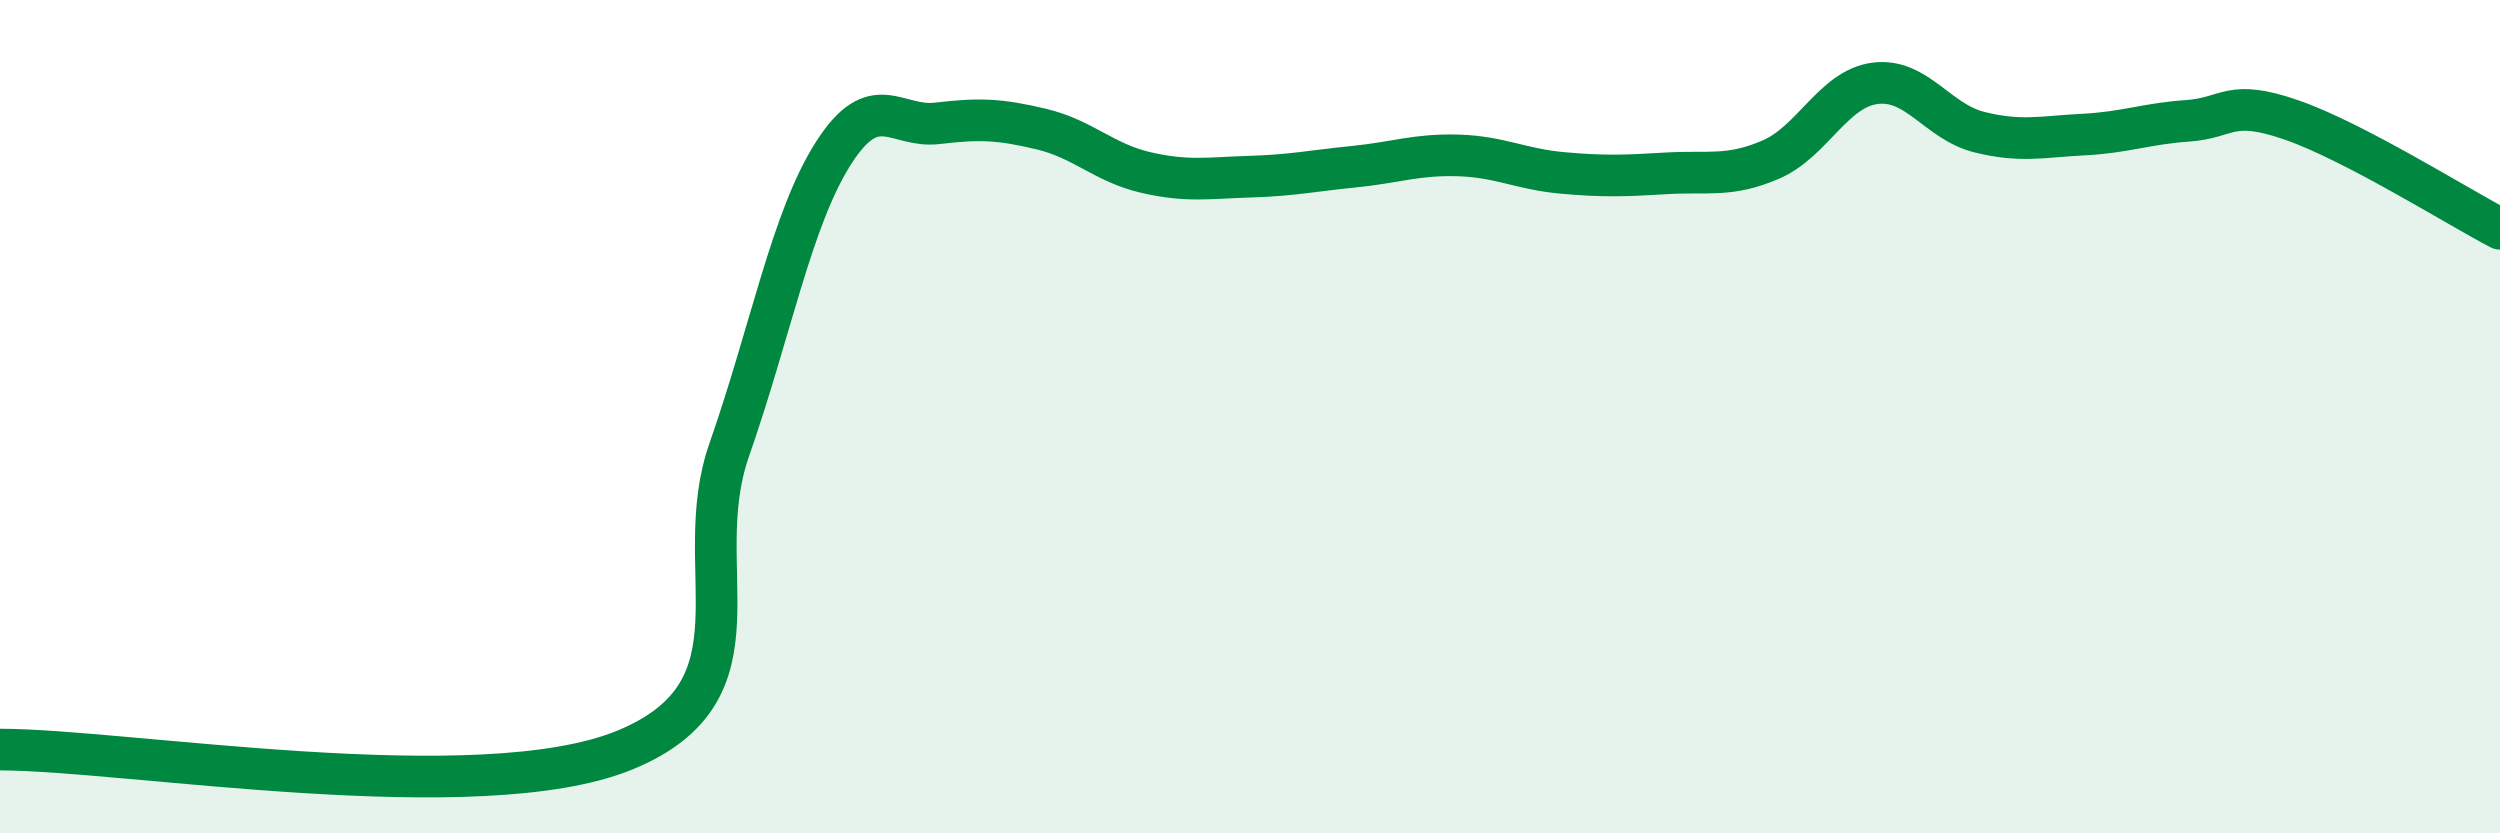
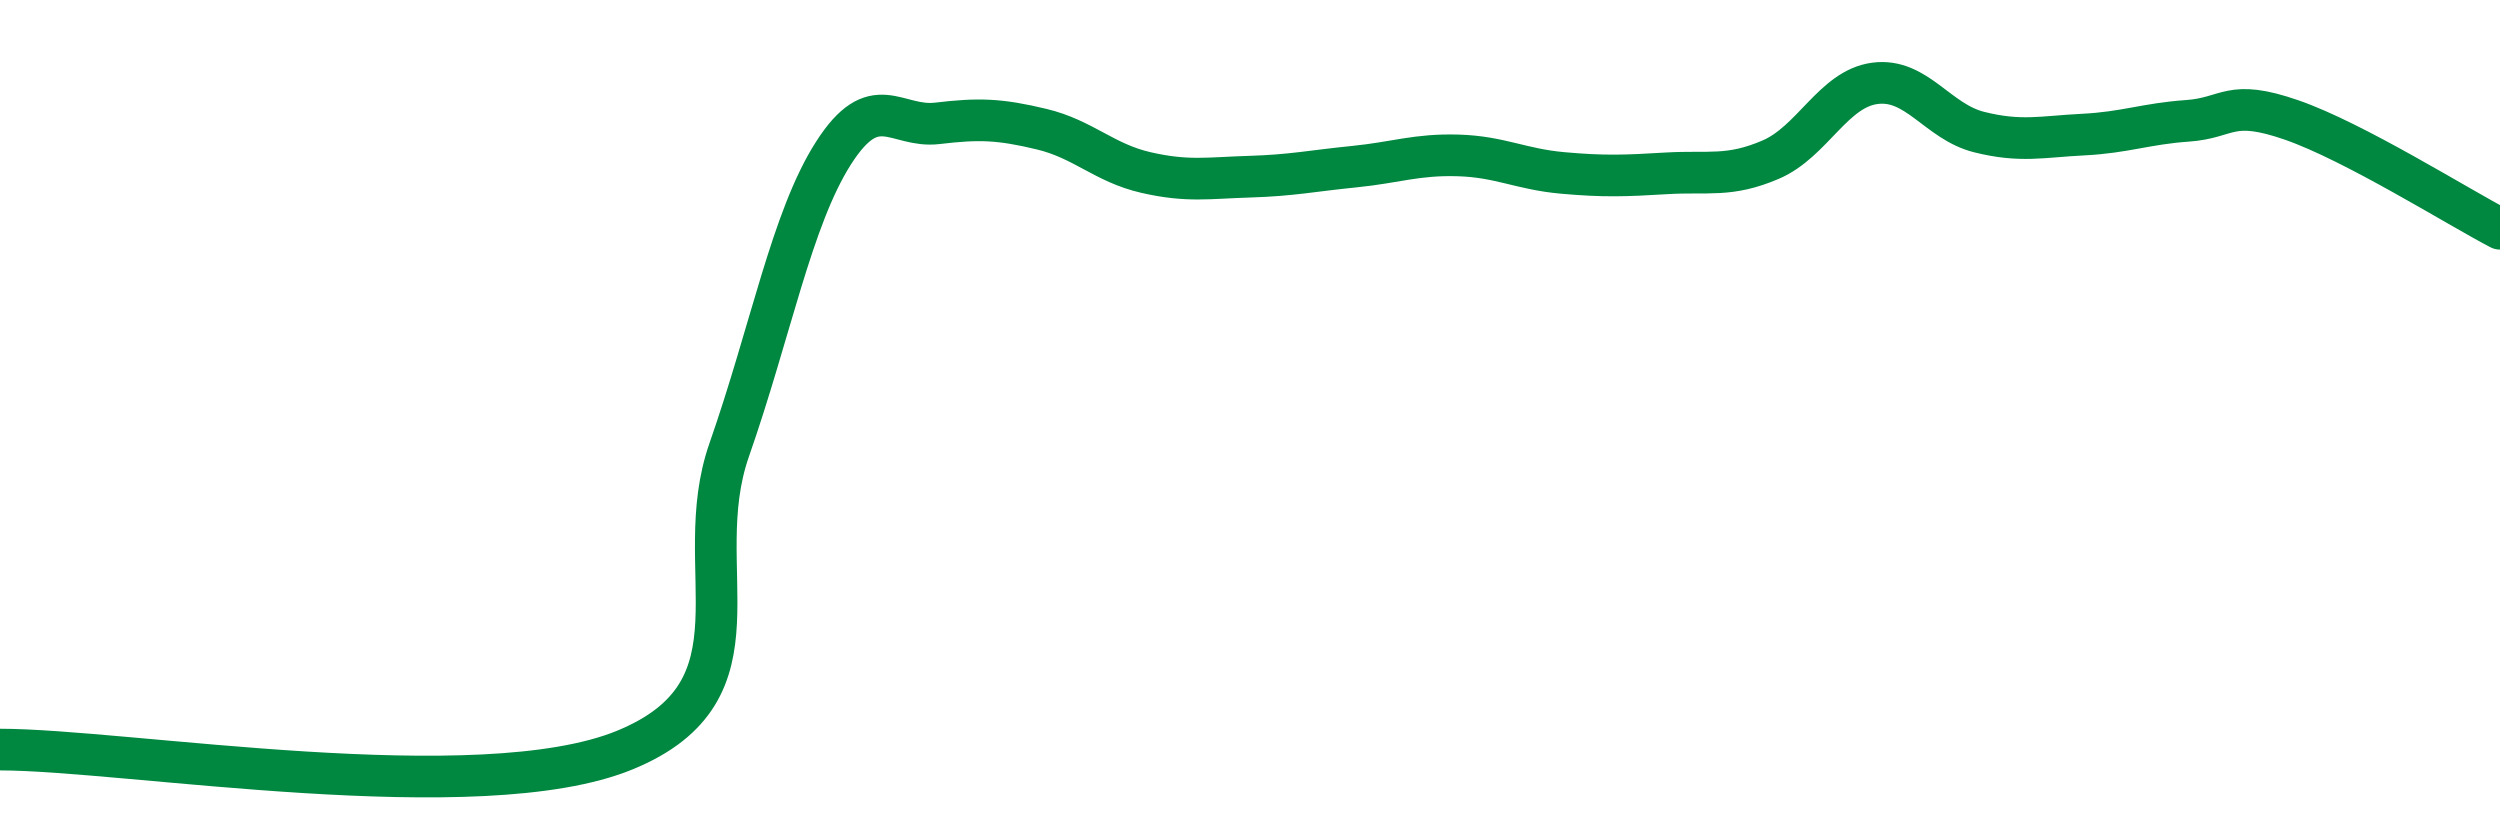
<svg xmlns="http://www.w3.org/2000/svg" width="60" height="20" viewBox="0 0 60 20">
-   <path d="M 0,17.99 C 3,17.99 11.5,19.44 15,18 C 18.5,16.56 16.5,13.66 17.5,10.8 C 18.5,7.94 19,5.25 20,3.68 C 21,2.11 21.5,3.08 22.5,2.96 C 23.5,2.84 24,2.86 25,3.1 C 26,3.34 26.5,3.91 27.5,4.14 C 28.5,4.37 29,4.27 30,4.24 C 31,4.21 31.5,4.1 32.5,4 C 33.5,3.9 34,3.7 35,3.73 C 36,3.76 36.5,4.06 37.5,4.15 C 38.5,4.24 39,4.22 40,4.16 C 41,4.1 41.5,4.26 42.5,3.83 C 43.5,3.4 44,2.13 45,2 C 46,1.87 46.5,2.92 47.5,3.17 C 48.5,3.42 49,3.28 50,3.23 C 51,3.18 51.5,2.97 52.5,2.9 C 53.5,2.83 53.5,2.36 55,2.88 C 56.5,3.4 59,4.97 60,5.49L60 20L0 20Z" fill="#008740" opacity="0.1" stroke-linecap="round" stroke-linejoin="round" />
  <path d="M 0,17.99 C 3,17.99 11.5,19.44 15,18 C 18.5,16.56 16.5,13.66 17.5,10.8 C 18.5,7.94 19,5.25 20,3.68 C 21,2.11 21.5,3.08 22.5,2.96 C 23.5,2.84 24,2.86 25,3.1 C 26,3.34 26.5,3.91 27.5,4.14 C 28.5,4.37 29,4.27 30,4.24 C 31,4.21 31.5,4.1 32.5,4 C 33.5,3.9 34,3.7 35,3.73 C 36,3.76 36.5,4.06 37.5,4.15 C 38.5,4.24 39,4.22 40,4.16 C 41,4.1 41.5,4.26 42.5,3.83 C 43.5,3.4 44,2.13 45,2 C 46,1.87 46.5,2.92 47.5,3.17 C 48.5,3.42 49,3.28 50,3.23 C 51,3.18 51.5,2.97 52.5,2.9 C 53.5,2.83 53.5,2.36 55,2.88 C 56.5,3.4 59,4.97 60,5.49" stroke="#008740" stroke-width="1" fill="none" stroke-linecap="round" stroke-linejoin="round" />
</svg>